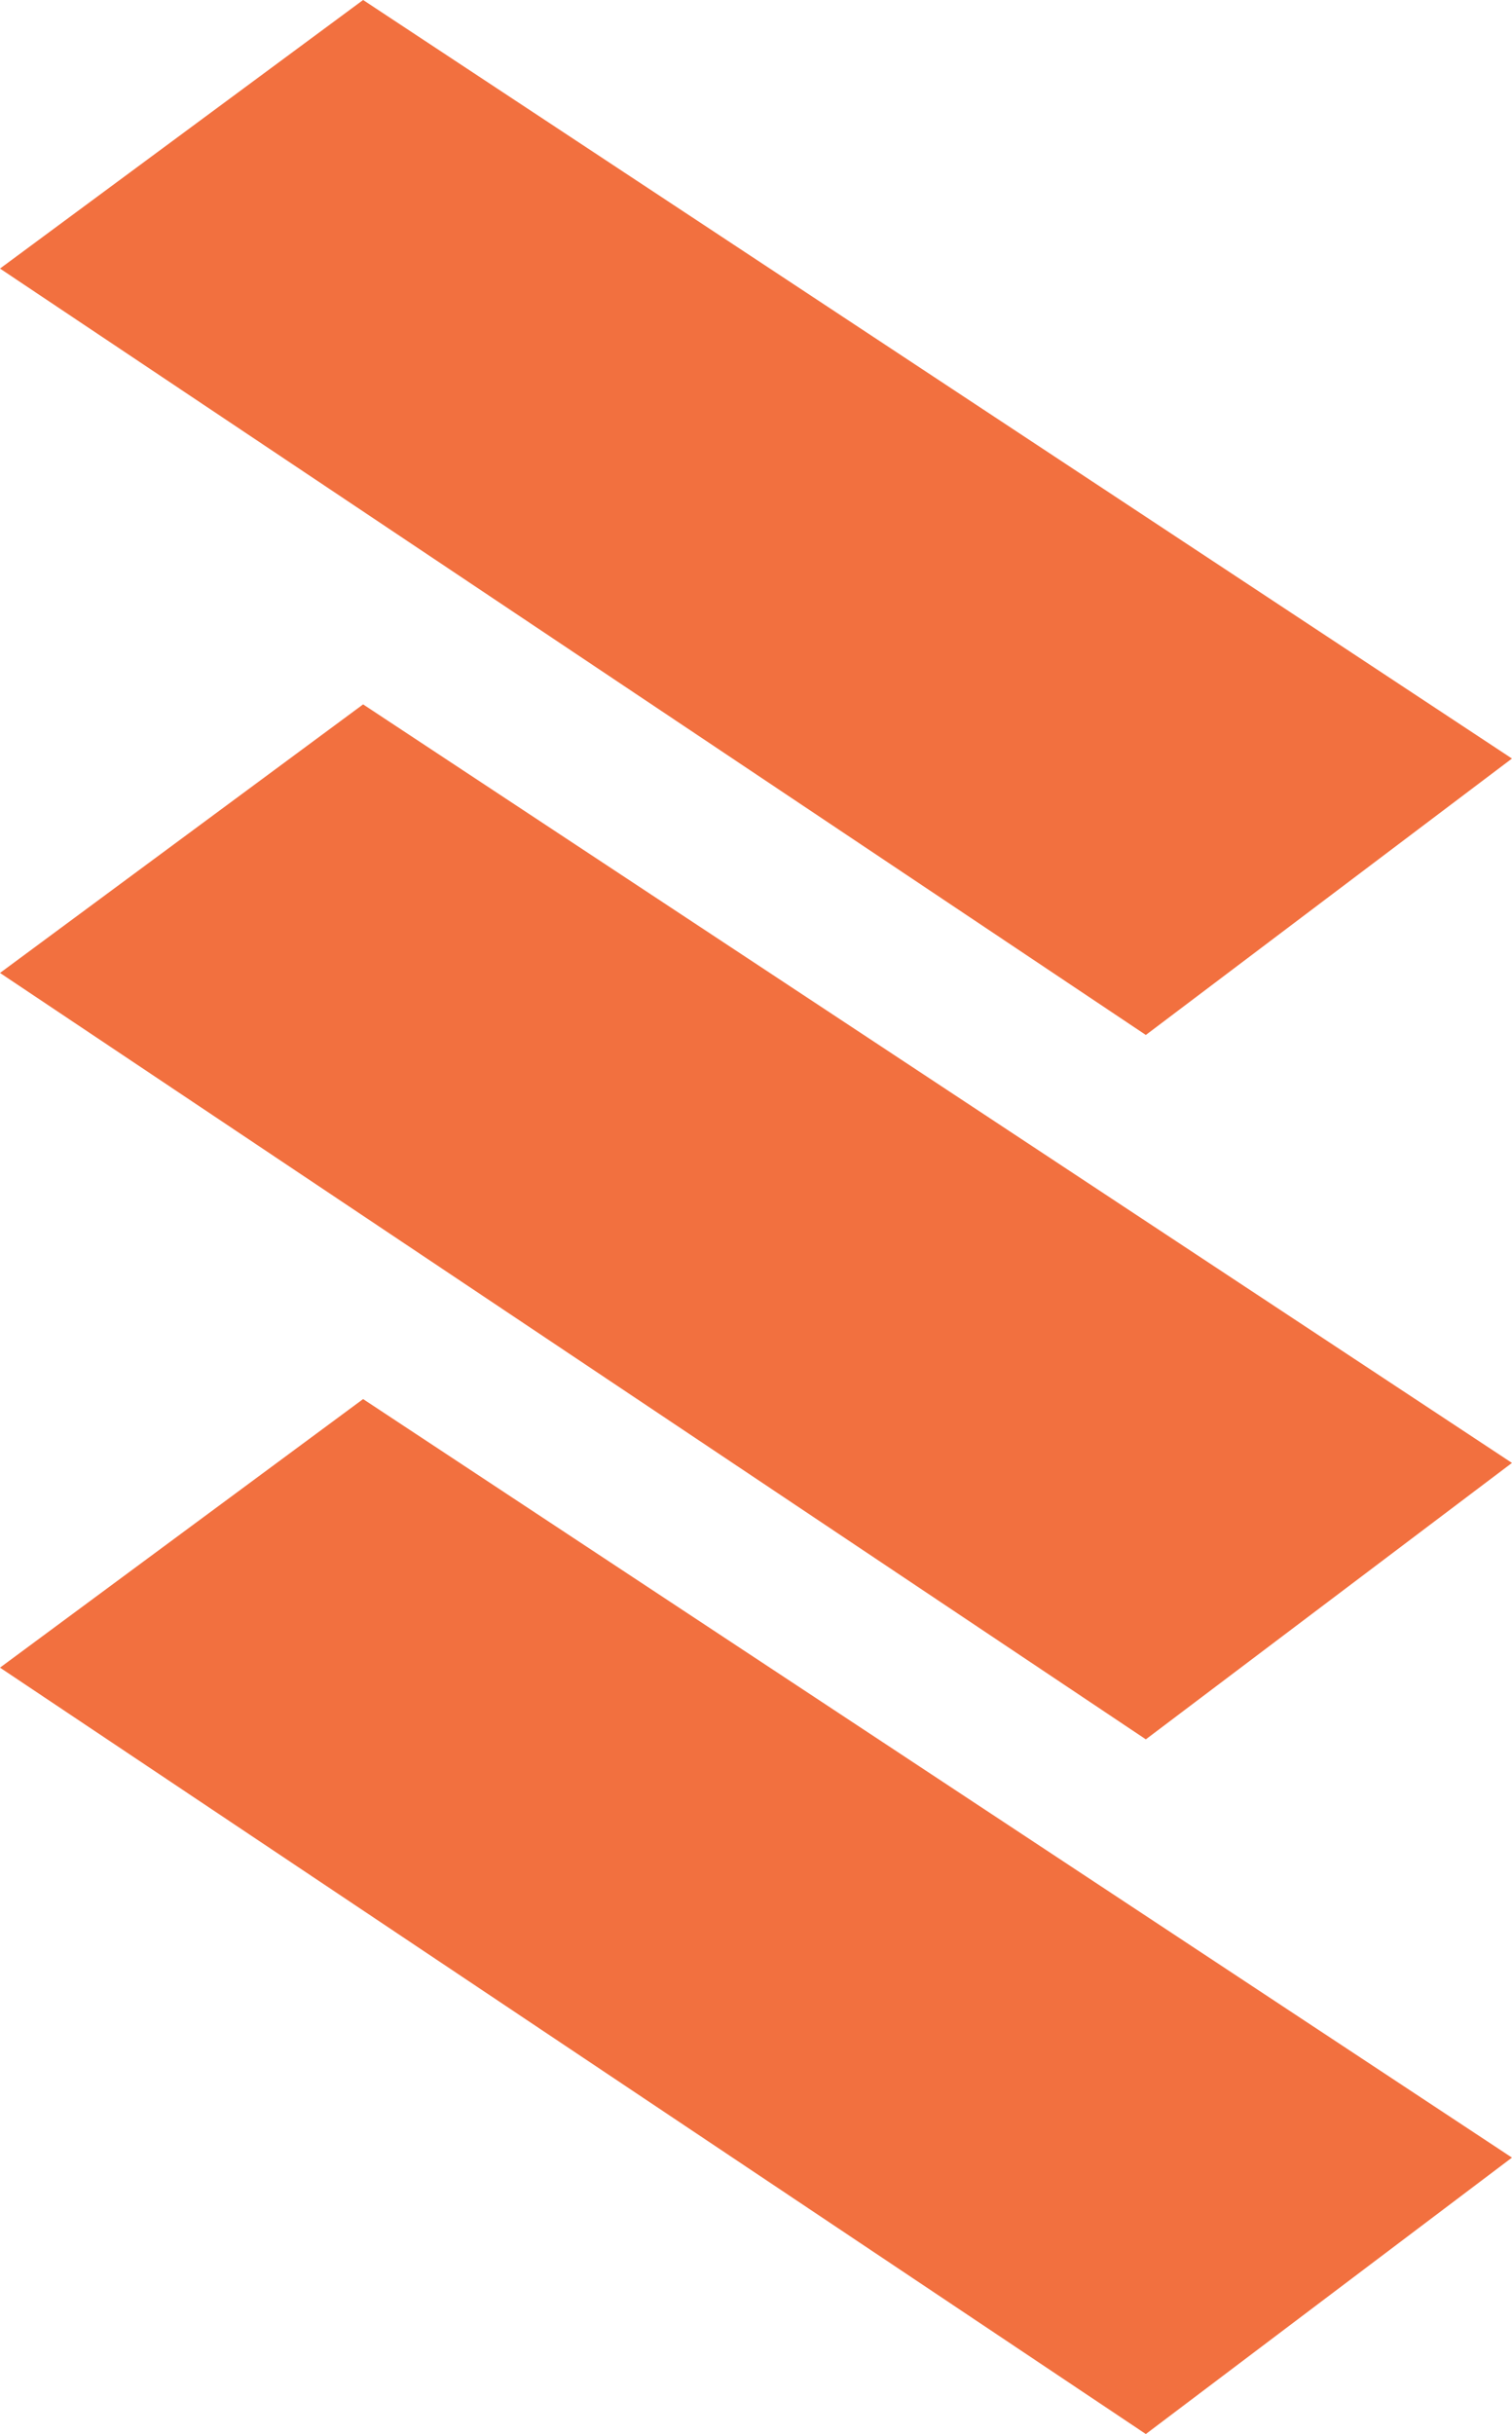
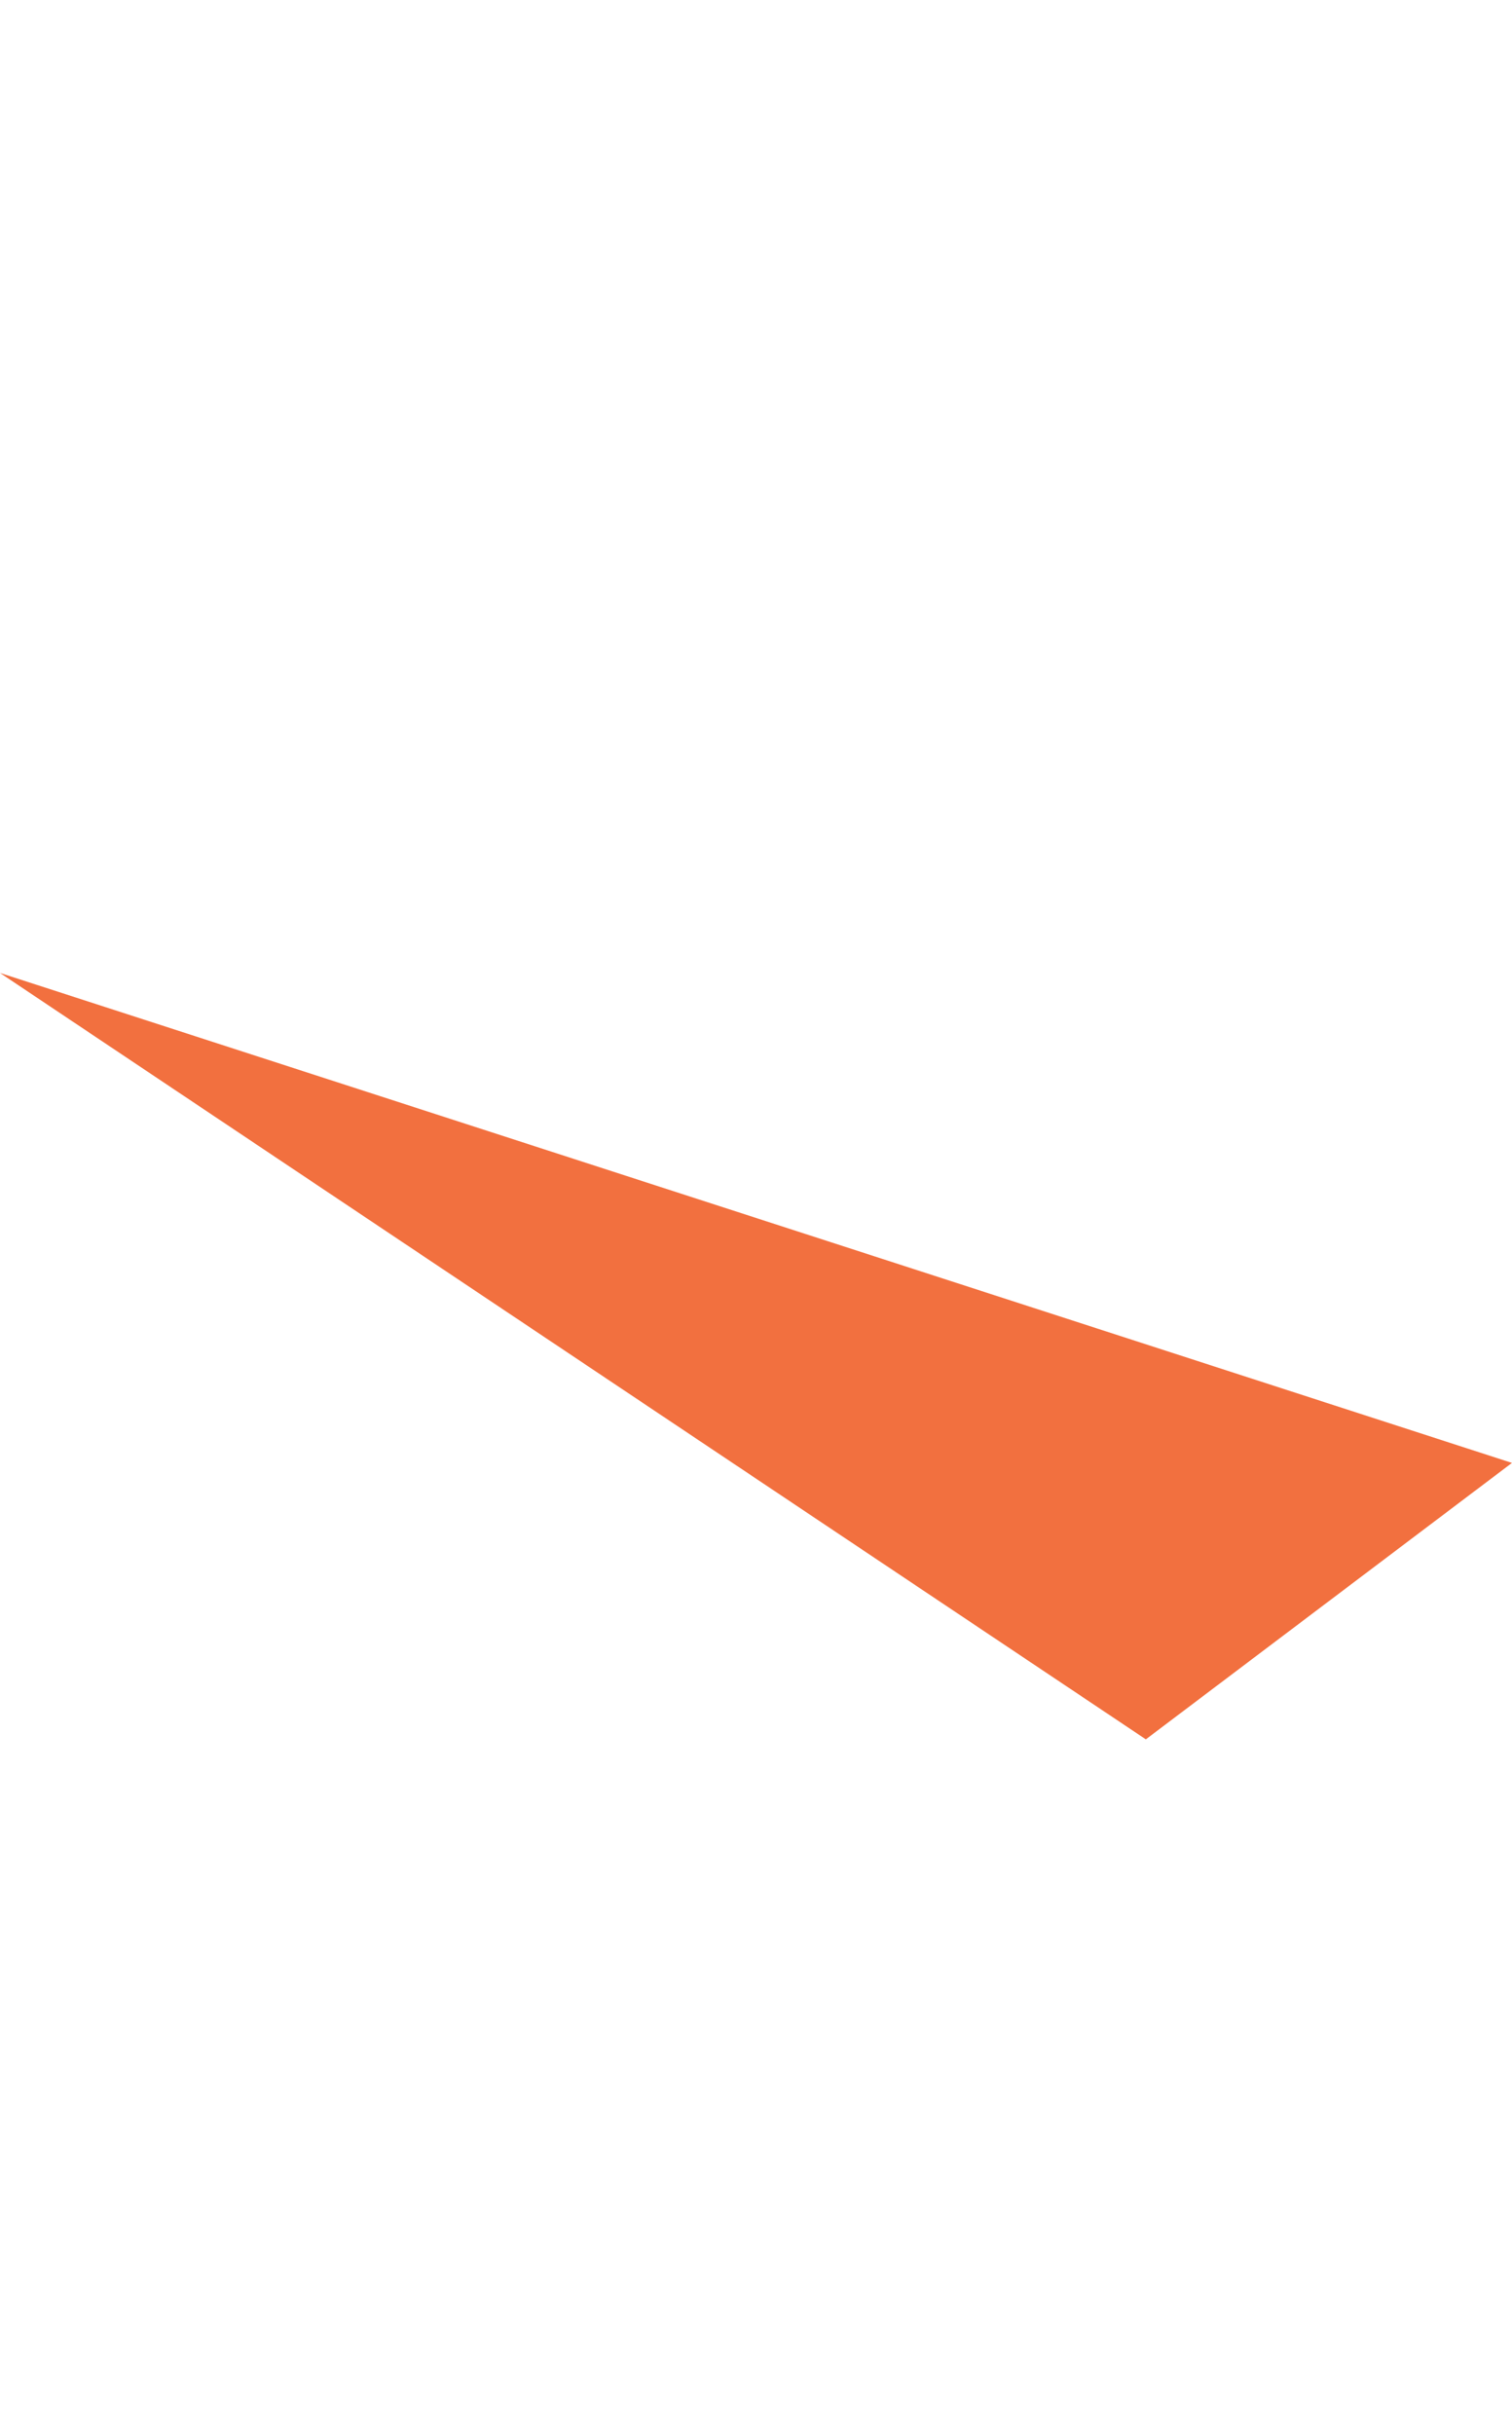
<svg xmlns="http://www.w3.org/2000/svg" width="146.704" height="236.081" viewBox="0 0 146.704 236.081">
  <g id="Group_1034" data-name="Group 1034" transform="translate(-10757.999 -736)">
-     <path id="Path_1480" data-name="Path 1480" d="M111.176,100.383,0,26.048,35.231,0,146.7,73.572Z" transform="translate(10757.999 736)" fill="#f2703f" />
-     <path id="Path_1481" data-name="Path 1481" d="M111.176,242.871,0,168.537l35.231-26.048L146.7,216.06Z" transform="translate(10757.999 661.83)" fill="#f2703f" />
-     <path id="Path_1482" data-name="Path 1482" d="M111.176,383.075,0,308.741l35.231-26.048L146.7,356.264Z" transform="translate(10757.999 589.005)" fill="#f2703f" />
+     <path id="Path_1481" data-name="Path 1481" d="M111.176,242.871,0,168.537L146.7,216.06Z" transform="translate(10757.999 661.83)" fill="#f2703f" />
  </g>
</svg>